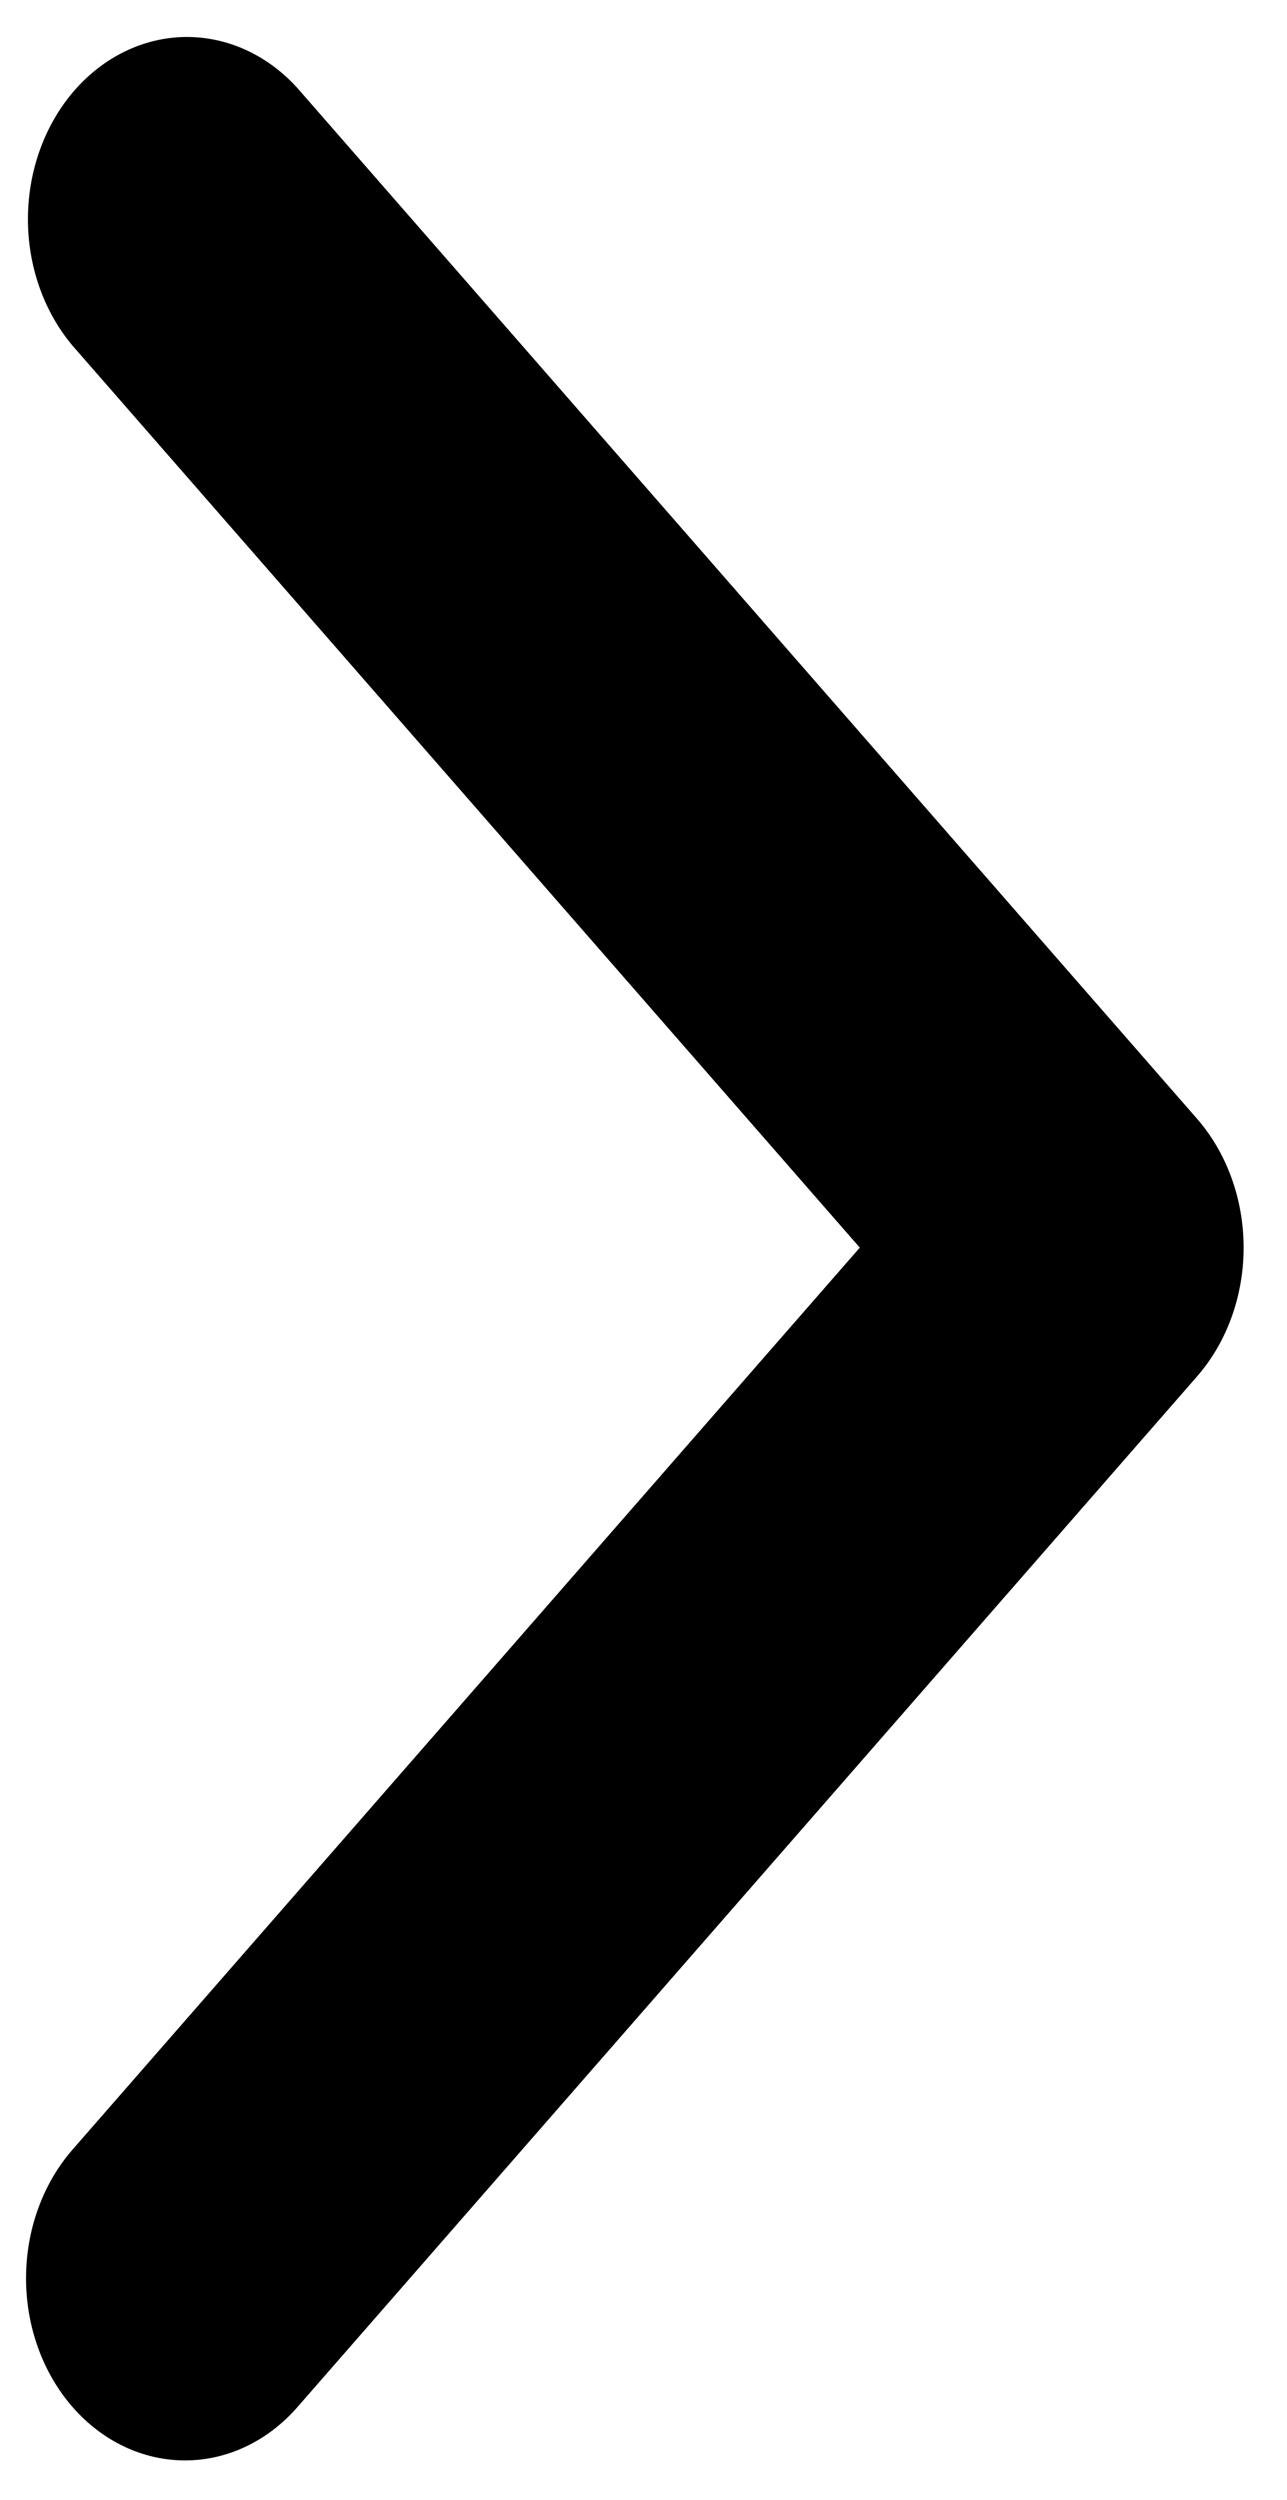
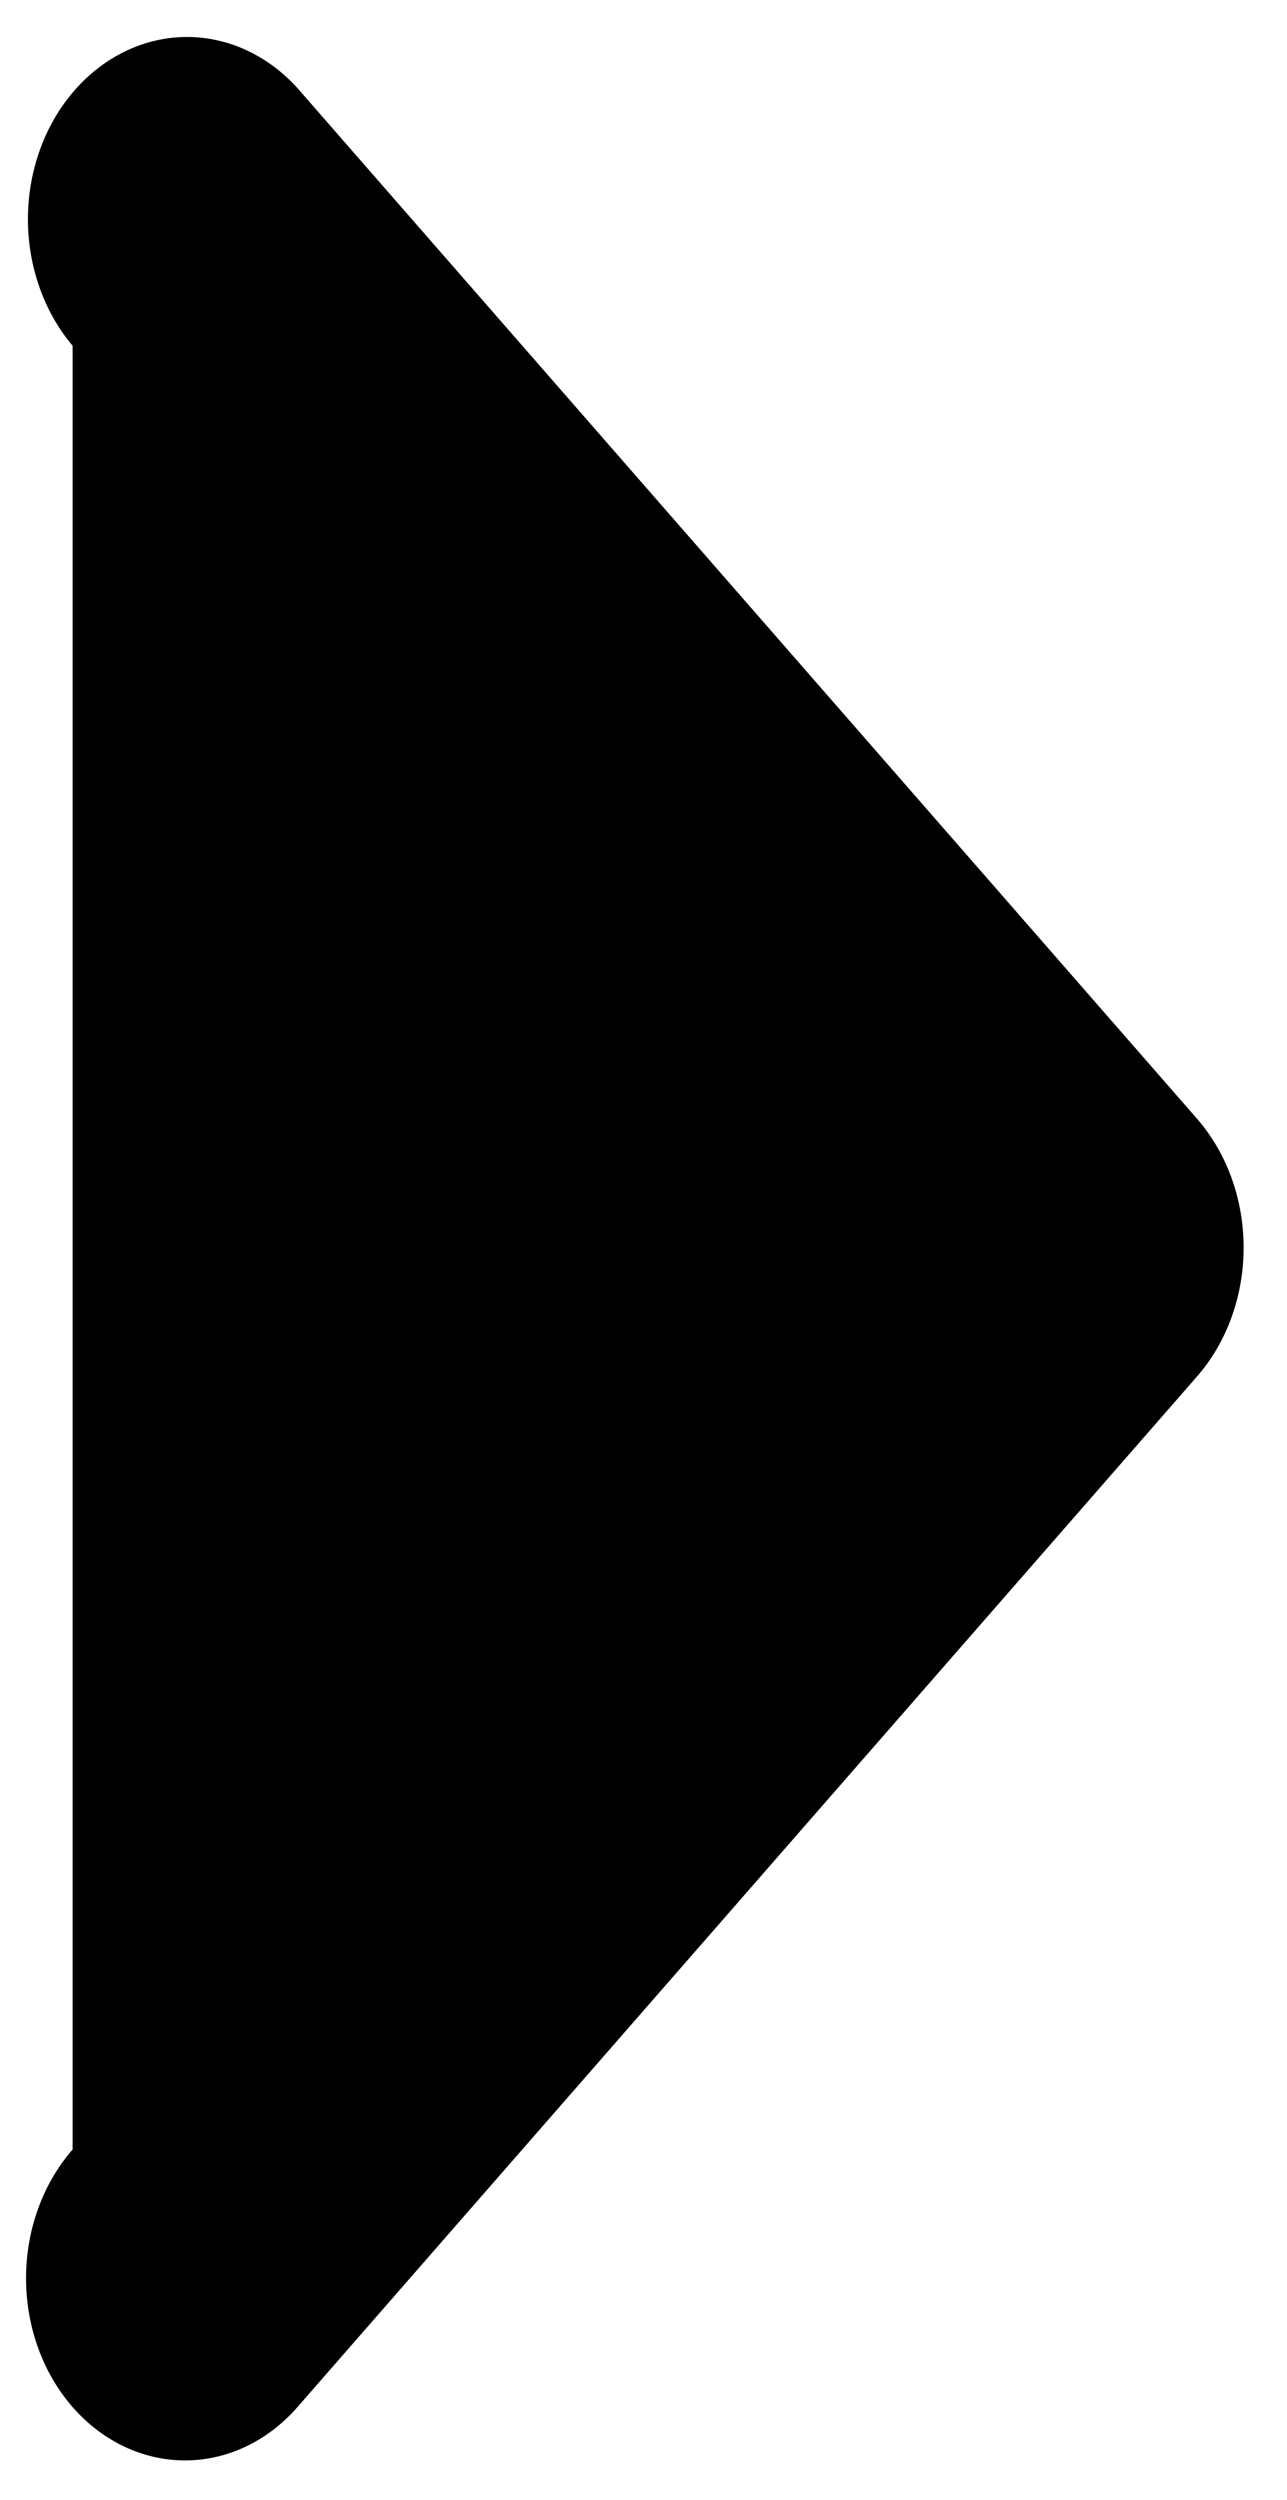
<svg xmlns="http://www.w3.org/2000/svg" width="17" height="33" viewBox="0 0 17 33" fill="none">
-   <path d="M0.959 31.774C0.565 31.323 0.344 30.712 0.344 30.074C0.344 29.436 0.565 28.825 0.959 28.374L11.357 16.469L0.959 4.564C0.576 4.11 0.364 3.503 0.369 2.872C0.374 2.242 0.595 1.639 0.984 1.193C1.374 0.747 1.901 0.494 2.451 0.488C3.002 0.483 3.533 0.725 3.929 1.163L15.812 14.768C16.206 15.22 16.427 15.831 16.427 16.469C16.427 17.107 16.206 17.718 15.812 18.169L3.929 31.774C3.535 32.225 3.001 32.478 2.444 32.478C1.887 32.478 1.353 32.225 0.959 31.774V31.774Z" fill="black" />
+   <path d="M0.959 31.774C0.565 31.323 0.344 30.712 0.344 30.074C0.344 29.436 0.565 28.825 0.959 28.374L0.959 4.564C0.576 4.11 0.364 3.503 0.369 2.872C0.374 2.242 0.595 1.639 0.984 1.193C1.374 0.747 1.901 0.494 2.451 0.488C3.002 0.483 3.533 0.725 3.929 1.163L15.812 14.768C16.206 15.22 16.427 15.831 16.427 16.469C16.427 17.107 16.206 17.718 15.812 18.169L3.929 31.774C3.535 32.225 3.001 32.478 2.444 32.478C1.887 32.478 1.353 32.225 0.959 31.774V31.774Z" fill="black" />
</svg>